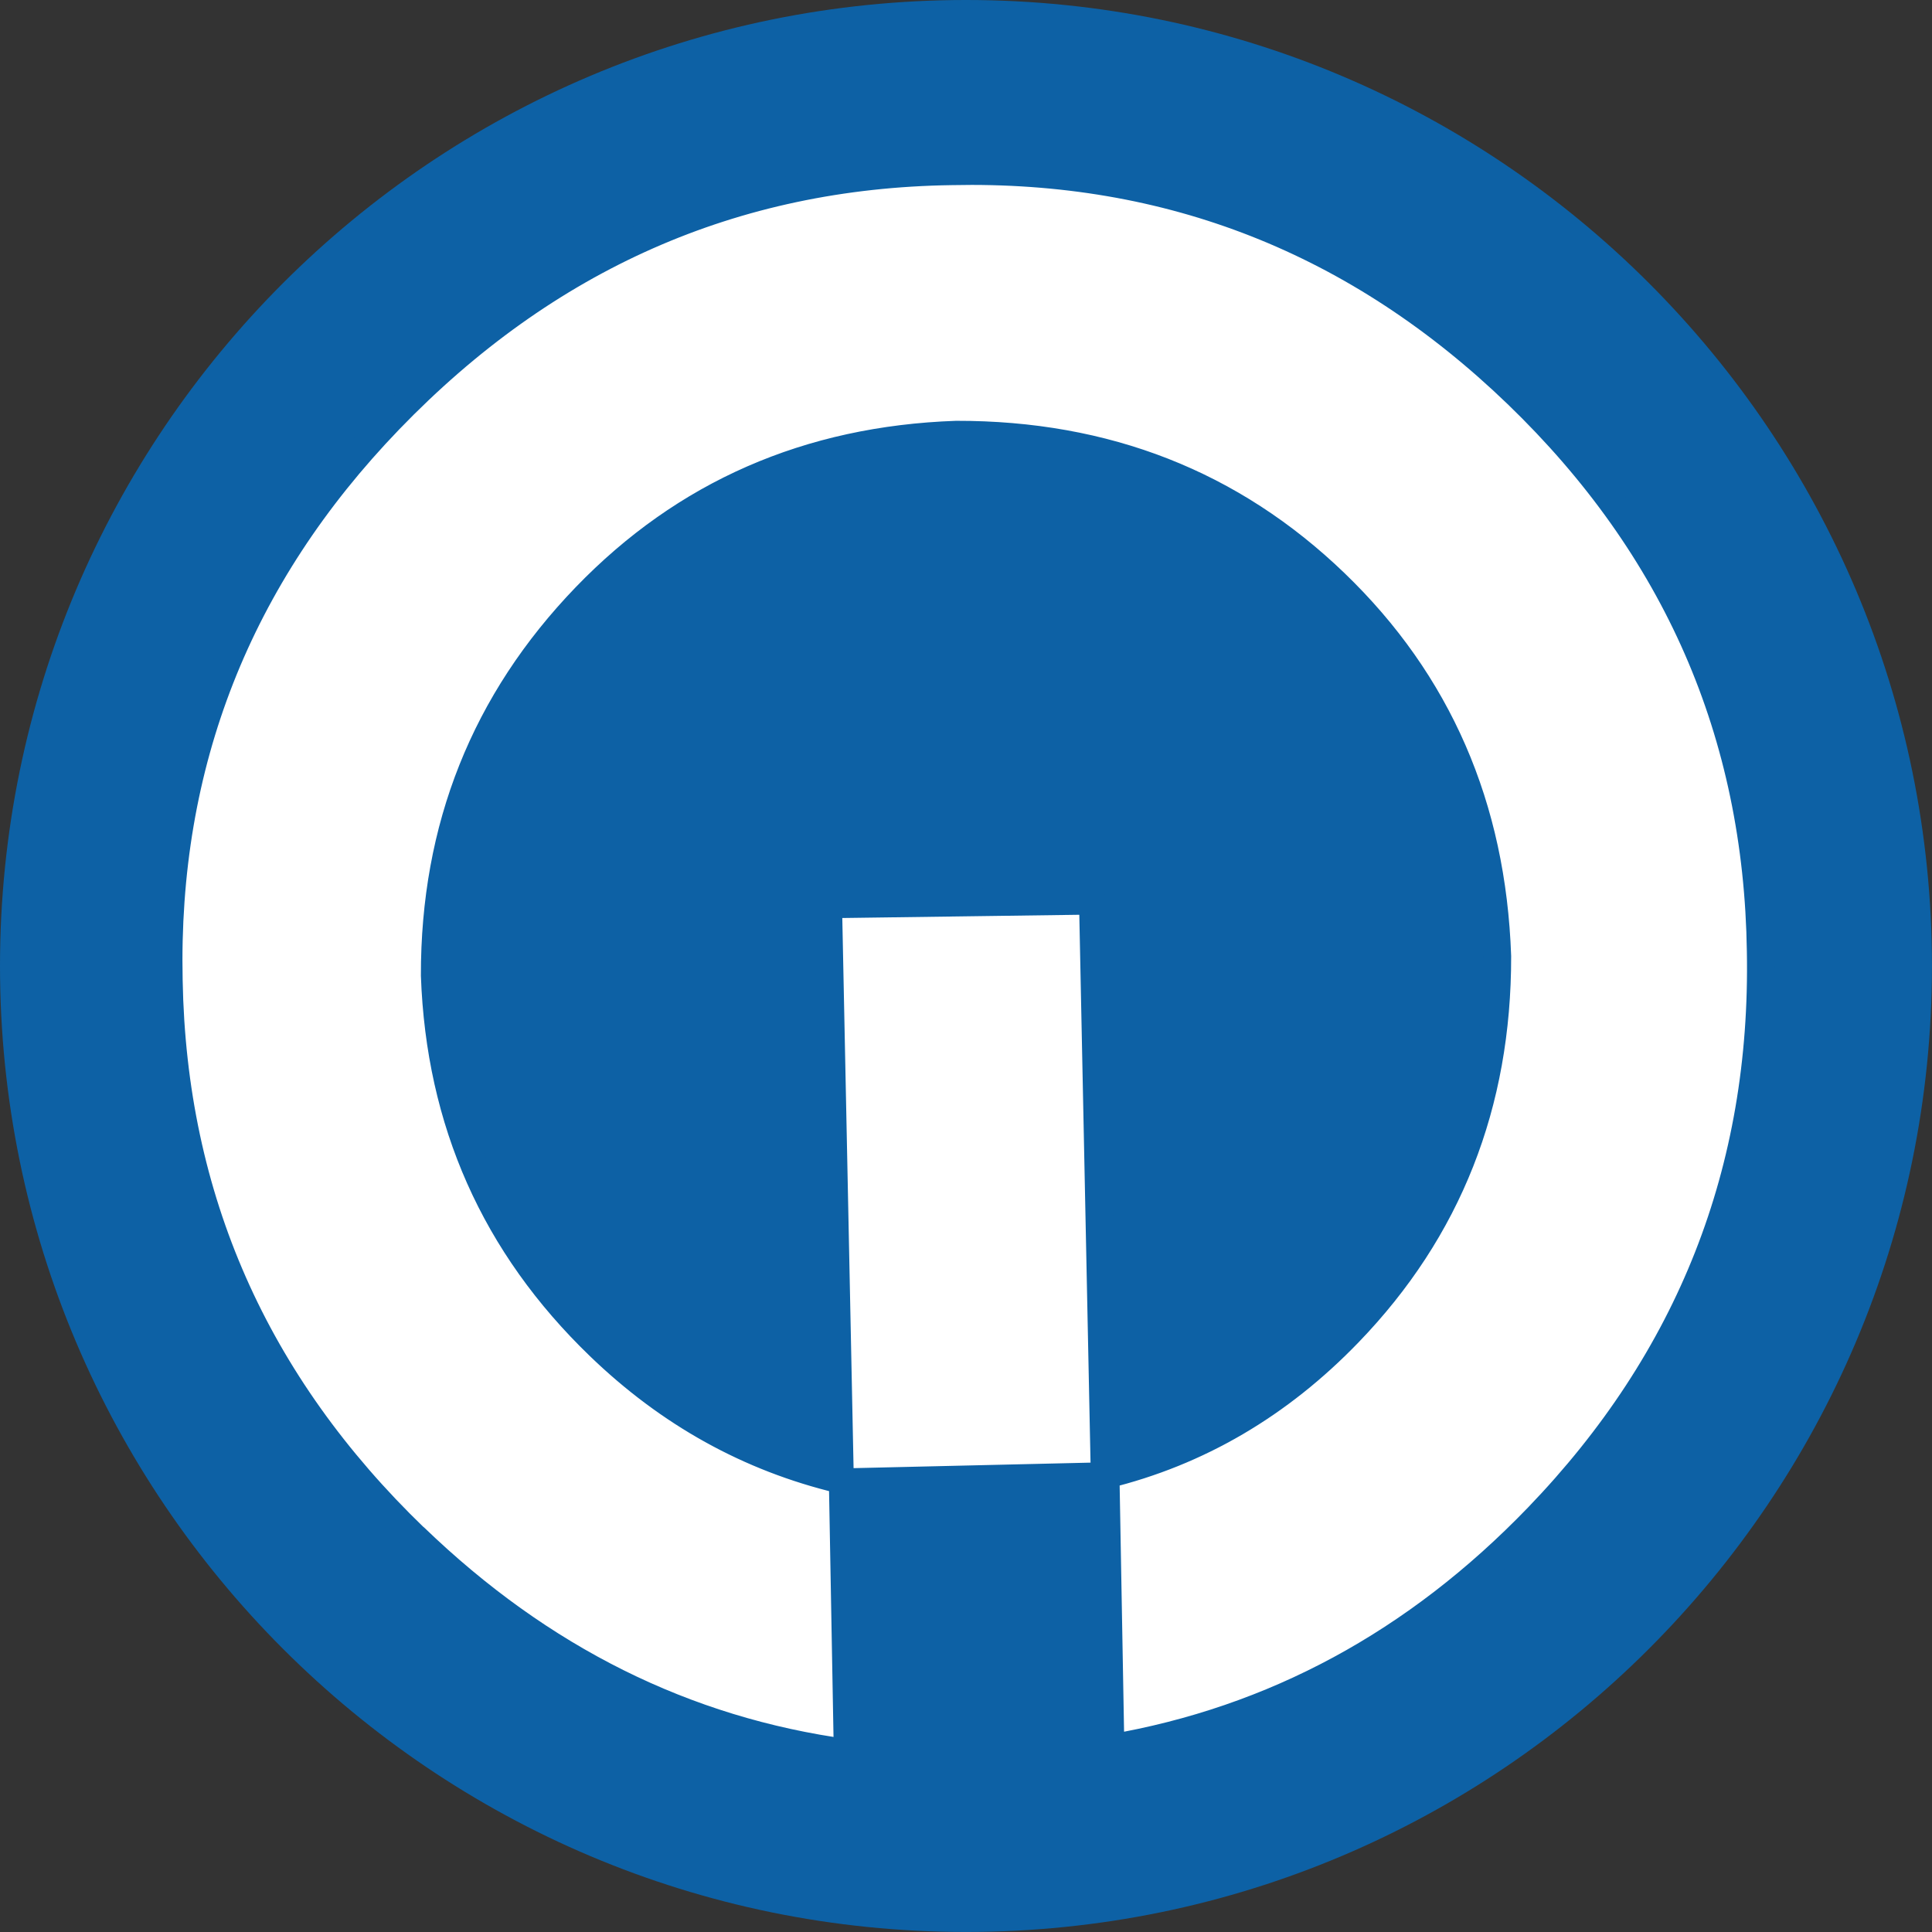
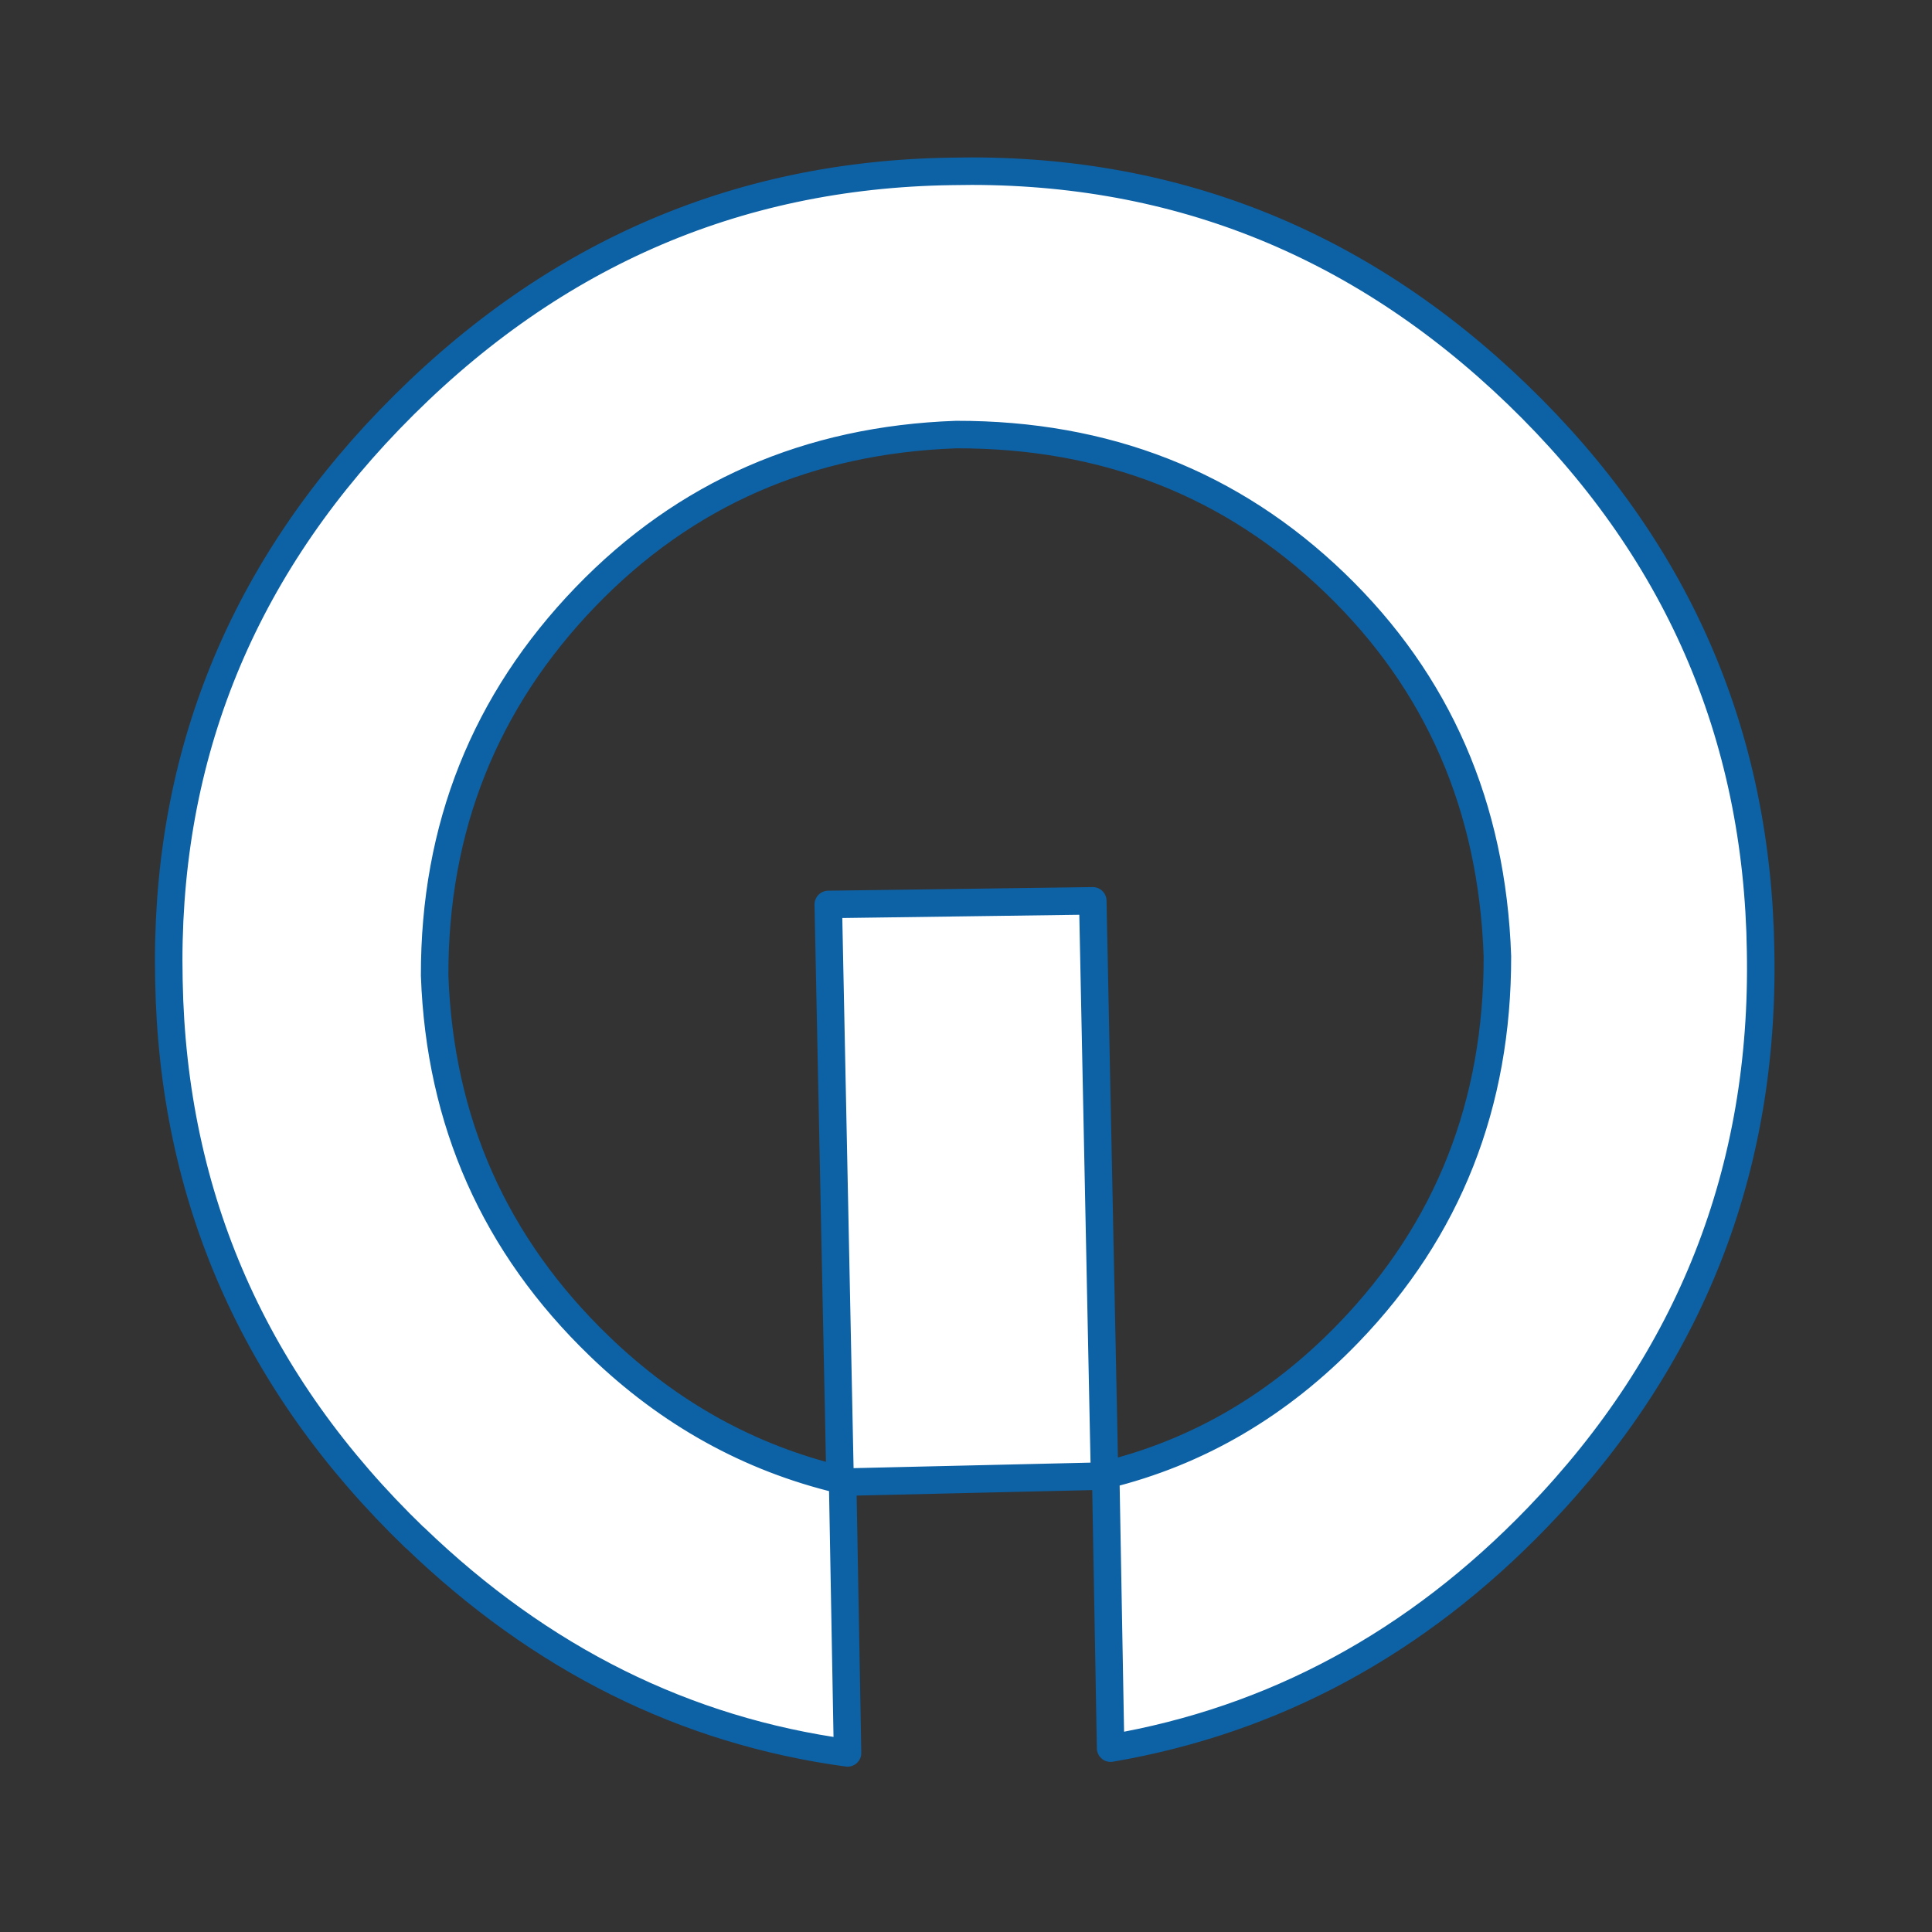
<svg xmlns="http://www.w3.org/2000/svg" id="Lager_1" data-name="Lager 1" viewBox="0 0 491.71 491.71">
  <rect x="0" y="0" width="491.71" height="491.71" fill="#333333" stroke="none" />
  <defs>
    <style>
      .cls-1 {
        fill: #0d61a5;
        fill-rule: evenodd;
      }

      .cls-2 {
        fill: #fff;
        stroke: #0d61a5;
        stroke-linejoin: round;
        stroke-width: 7px;
      }
    </style>
  </defs>
-   <path class="cls-1" d="M245.85,0c135.71,0,245.85,110.18,245.85,245.85s-110.18,245.85-245.85,245.85S0,381.56,0,245.85,110.18,0,245.85,0h0Z" />
  <path class="cls-2" d="M105.56,391.37c-40.71-39.26-61.58-86.51-62.57-141.81-1.22-55.07,17.5-102.65,56.1-142.71,39.89-41.37,87.56-62.44,143.07-63.23,55.5-1.22,103.48,17.7,143.99,56.73,40.48,39.03,61.15,86.31,61.94,141.81,1.02,55.7-17.9,103.71-56.73,143.99-30.91,32.06-67.13,51.64-108.7,58.77l-1.25-69.54c23.51-5.75,44.15-17.83,61.88-36.22,25.26-26.18,37.87-58.11,37.81-95.79-1.32-38.07-15.09-69.7-41.31-94.96-26.22-25.26-58.34-37.87-96.41-37.81-37.64,1.32-69.07,15.09-94.33,41.27-25.69,26.65-38.5,58.77-38.43,96.41,1.32,37.21,15.29,68.65,41.93,94.33,17.76,17.14,38.17,28.46,61.25,33.98l-3-146.4,67.32-.92,3,146.4-66.66,1.55,1.25,68.91c-41.37-5.61-78.09-23.91-110.12-54.78h-.03Z" />
</svg>